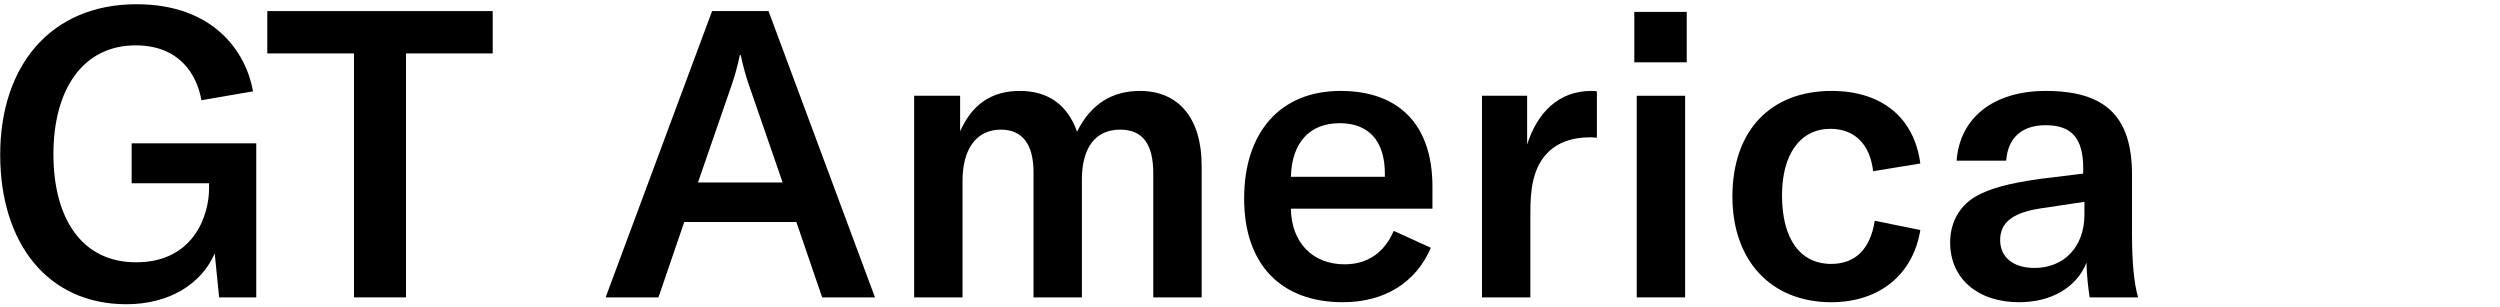
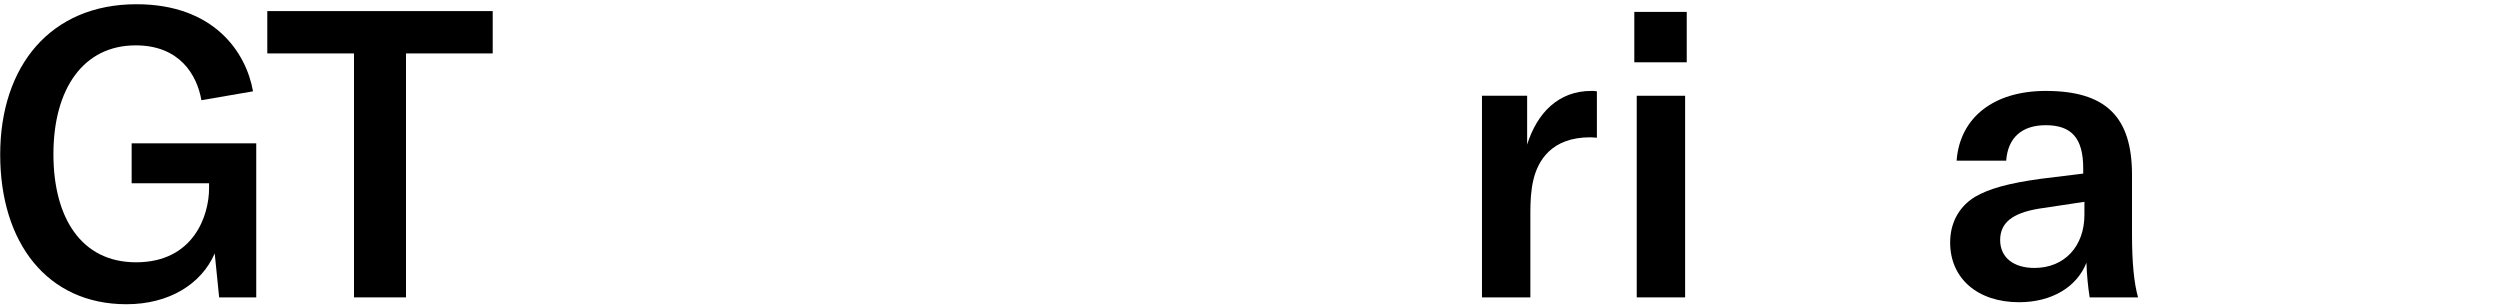
<svg xmlns="http://www.w3.org/2000/svg" width="496" height="61" viewBox="0 0 496 61" fill="none">
  <path d="M25.079 60.36C33.559 60.36 39.959 56.36 42.599 50.28L43.479 59H50.839V28.44H26.119V36.36H41.479V37.4C41.479 42.6 38.519 52.04 26.999 52.04C16.039 52.04 10.599 43.08 10.599 30.6C10.599 17.64 16.519 9 26.919 9C35.639 9 39.079 14.84 39.959 19.88L50.199 18.12C48.839 10.36 42.439 0.84 27.079 0.84C10.039 0.84 0.039 13.08 0.039 30.68C0.039 48.2 9.399 60.36 25.079 60.36Z" fill="black" />
  <path d="M97.752 2.2H53.032V10.6H70.232V59H80.552V10.6H97.752V2.2Z" fill="black" />
-   <path d="M163.116 59H173.596L152.476 2.2H141.276L120.156 59H130.636L135.756 44.04H157.996L163.116 59ZM138.476 36.2L145.116 17C145.756 15.16 146.316 13.16 146.796 10.92H146.956C147.436 13.16 147.996 15.16 148.636 17L155.276 36.2H138.476Z" fill="black" />
-   <path d="M181.368 19V59H190.968V35.88C190.968 29.48 193.768 25.72 198.568 25.72C202.808 25.72 205.048 28.6 205.048 34.12V59H214.648V35.64C214.648 29.24 217.368 25.72 222.248 25.72C226.648 25.72 228.808 28.52 228.808 34.36V59H238.408V32.84C238.408 23.48 233.848 18.04 226.168 18.04C220.568 18.04 216.408 20.68 213.688 26.12C211.768 20.76 207.928 18.04 202.328 18.04C196.728 18.04 192.888 20.68 190.488 26.04V19H181.368Z" fill="black" />
-   <path d="M284.196 37C284.196 24.76 277.556 18.04 265.956 18.04C254.036 18.04 246.836 26.2 246.836 39.4C246.836 52.52 254.196 59.96 266.436 59.96C274.596 59.96 280.916 56.12 283.876 49.16L276.516 45.8C274.676 50.12 271.316 52.44 266.756 52.44C260.436 52.44 256.196 48.12 256.116 41.4H284.196V37ZM274.756 35.08H256.116C256.276 28.44 259.716 24.44 265.796 24.44C271.476 24.44 274.756 27.88 274.756 34.44V35.08Z" fill="black" />
  <path d="M302.984 28.68V19H294.024V59H303.624V42.2C303.624 37.8 304.024 33.24 307.224 30.12C309.064 28.36 311.704 27.24 315.544 27.24C316.024 27.24 316.424 27.32 316.824 27.32V18.12C316.424 18.04 316.104 18.04 315.704 18.04C309.224 18.04 304.984 22.36 302.984 28.68Z" fill="black" />
  <path d="M324.247 12.36H334.647V2.36H324.247V12.36ZM324.727 59H334.327V19H324.727V59Z" fill="black" />
-   <path d="M363.311 59.96C372.831 59.96 379.551 54.52 380.991 45.64L371.951 43.8C371.071 49.4 368.111 52.36 363.311 52.36C357.151 52.36 353.551 47.4 353.551 38.76C353.551 30.52 357.231 25.56 363.151 25.56C367.871 25.56 370.991 28.52 371.631 33.96L380.991 32.44C379.791 23.32 373.311 18.04 363.391 18.04C351.231 18.04 343.711 25.96 343.711 39C343.711 51.72 351.391 59.96 363.311 59.96Z" fill="black" />
  <path d="M400.59 59.96C406.99 59.96 412.03 57 413.95 52.12C414.03 54.6 414.27 57 414.59 59H424.19C423.39 56.2 422.99 52.04 422.99 46.6V34.68C422.99 23.08 417.71 18.04 405.87 18.04C395.55 18.04 388.83 23.32 388.19 31.88H398.03C398.35 27.32 401.15 24.84 405.87 24.84C410.99 24.84 413.31 27.4 413.31 33.4V34.44L404.83 35.48C398.51 36.36 394.67 37.4 391.79 39.08C388.59 41.08 386.91 44.28 386.91 48.12C386.91 55.24 392.35 59.96 400.59 59.96ZM403.63 53.16C399.39 53.16 396.83 51 396.83 47.64C396.83 44.2 399.23 42.28 404.51 41.4L413.55 40.04V42.6C413.55 48.92 409.55 53.16 403.63 53.16Z" fill="black" />
</svg>